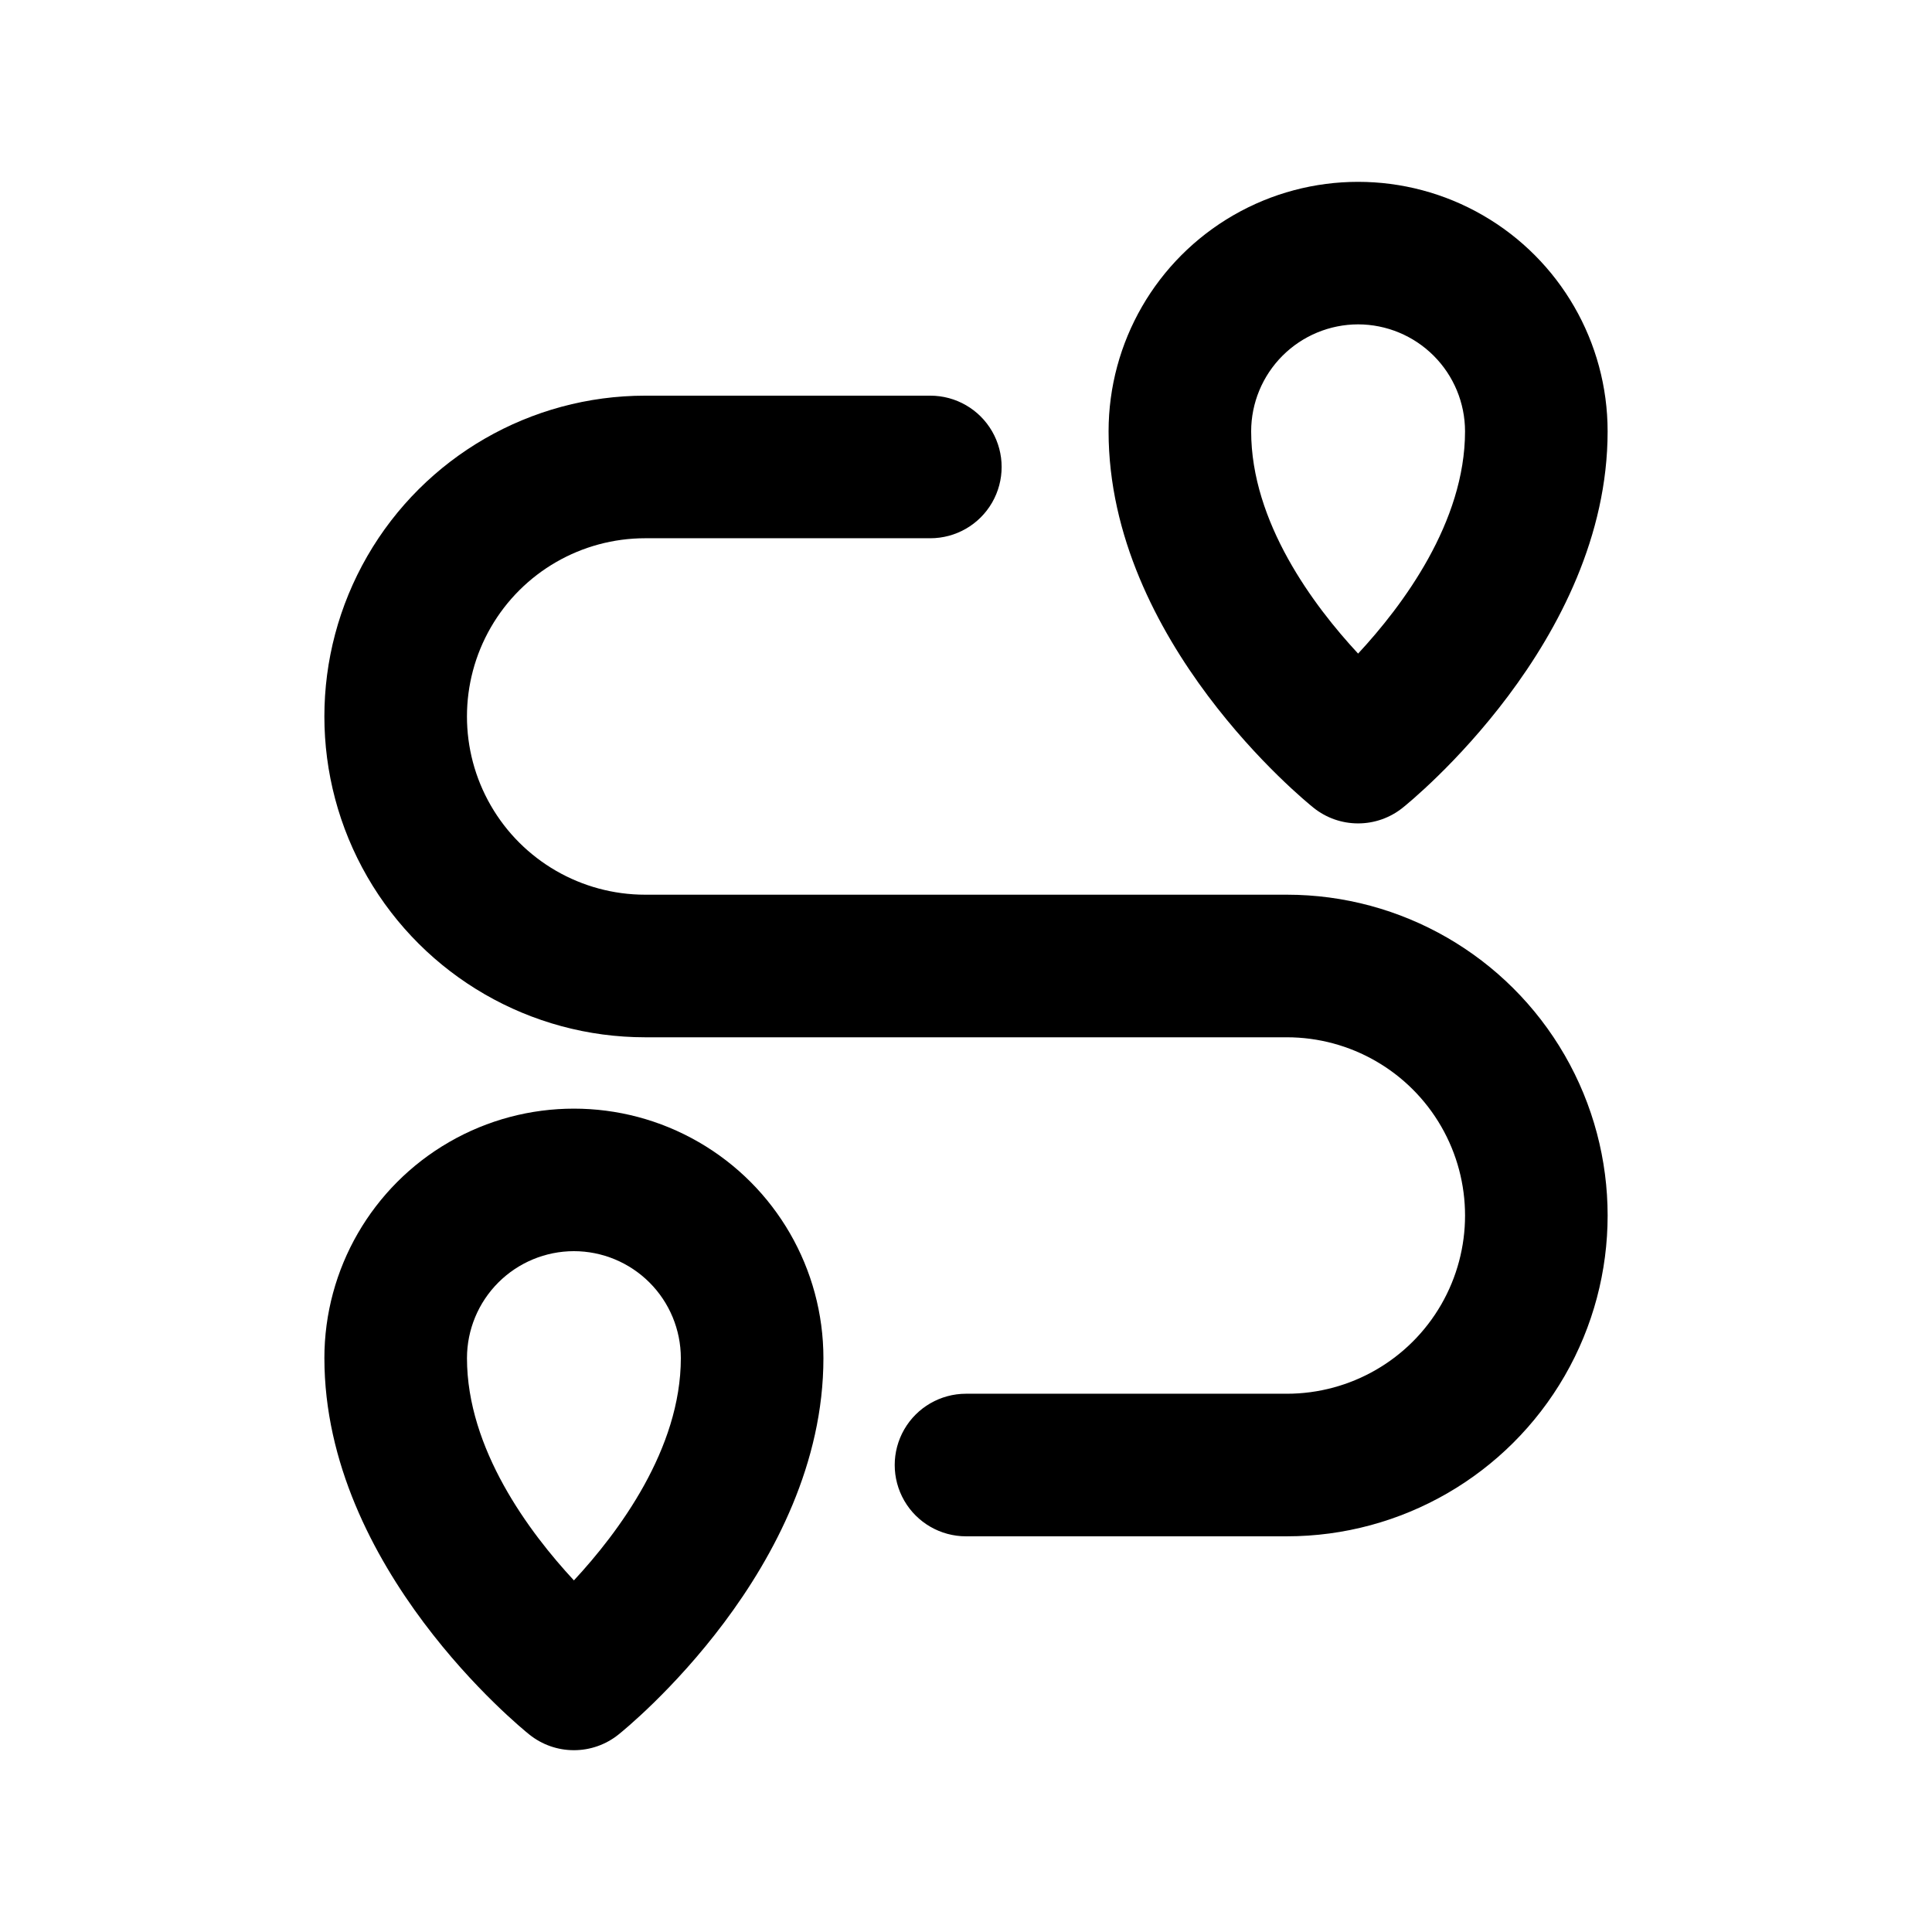
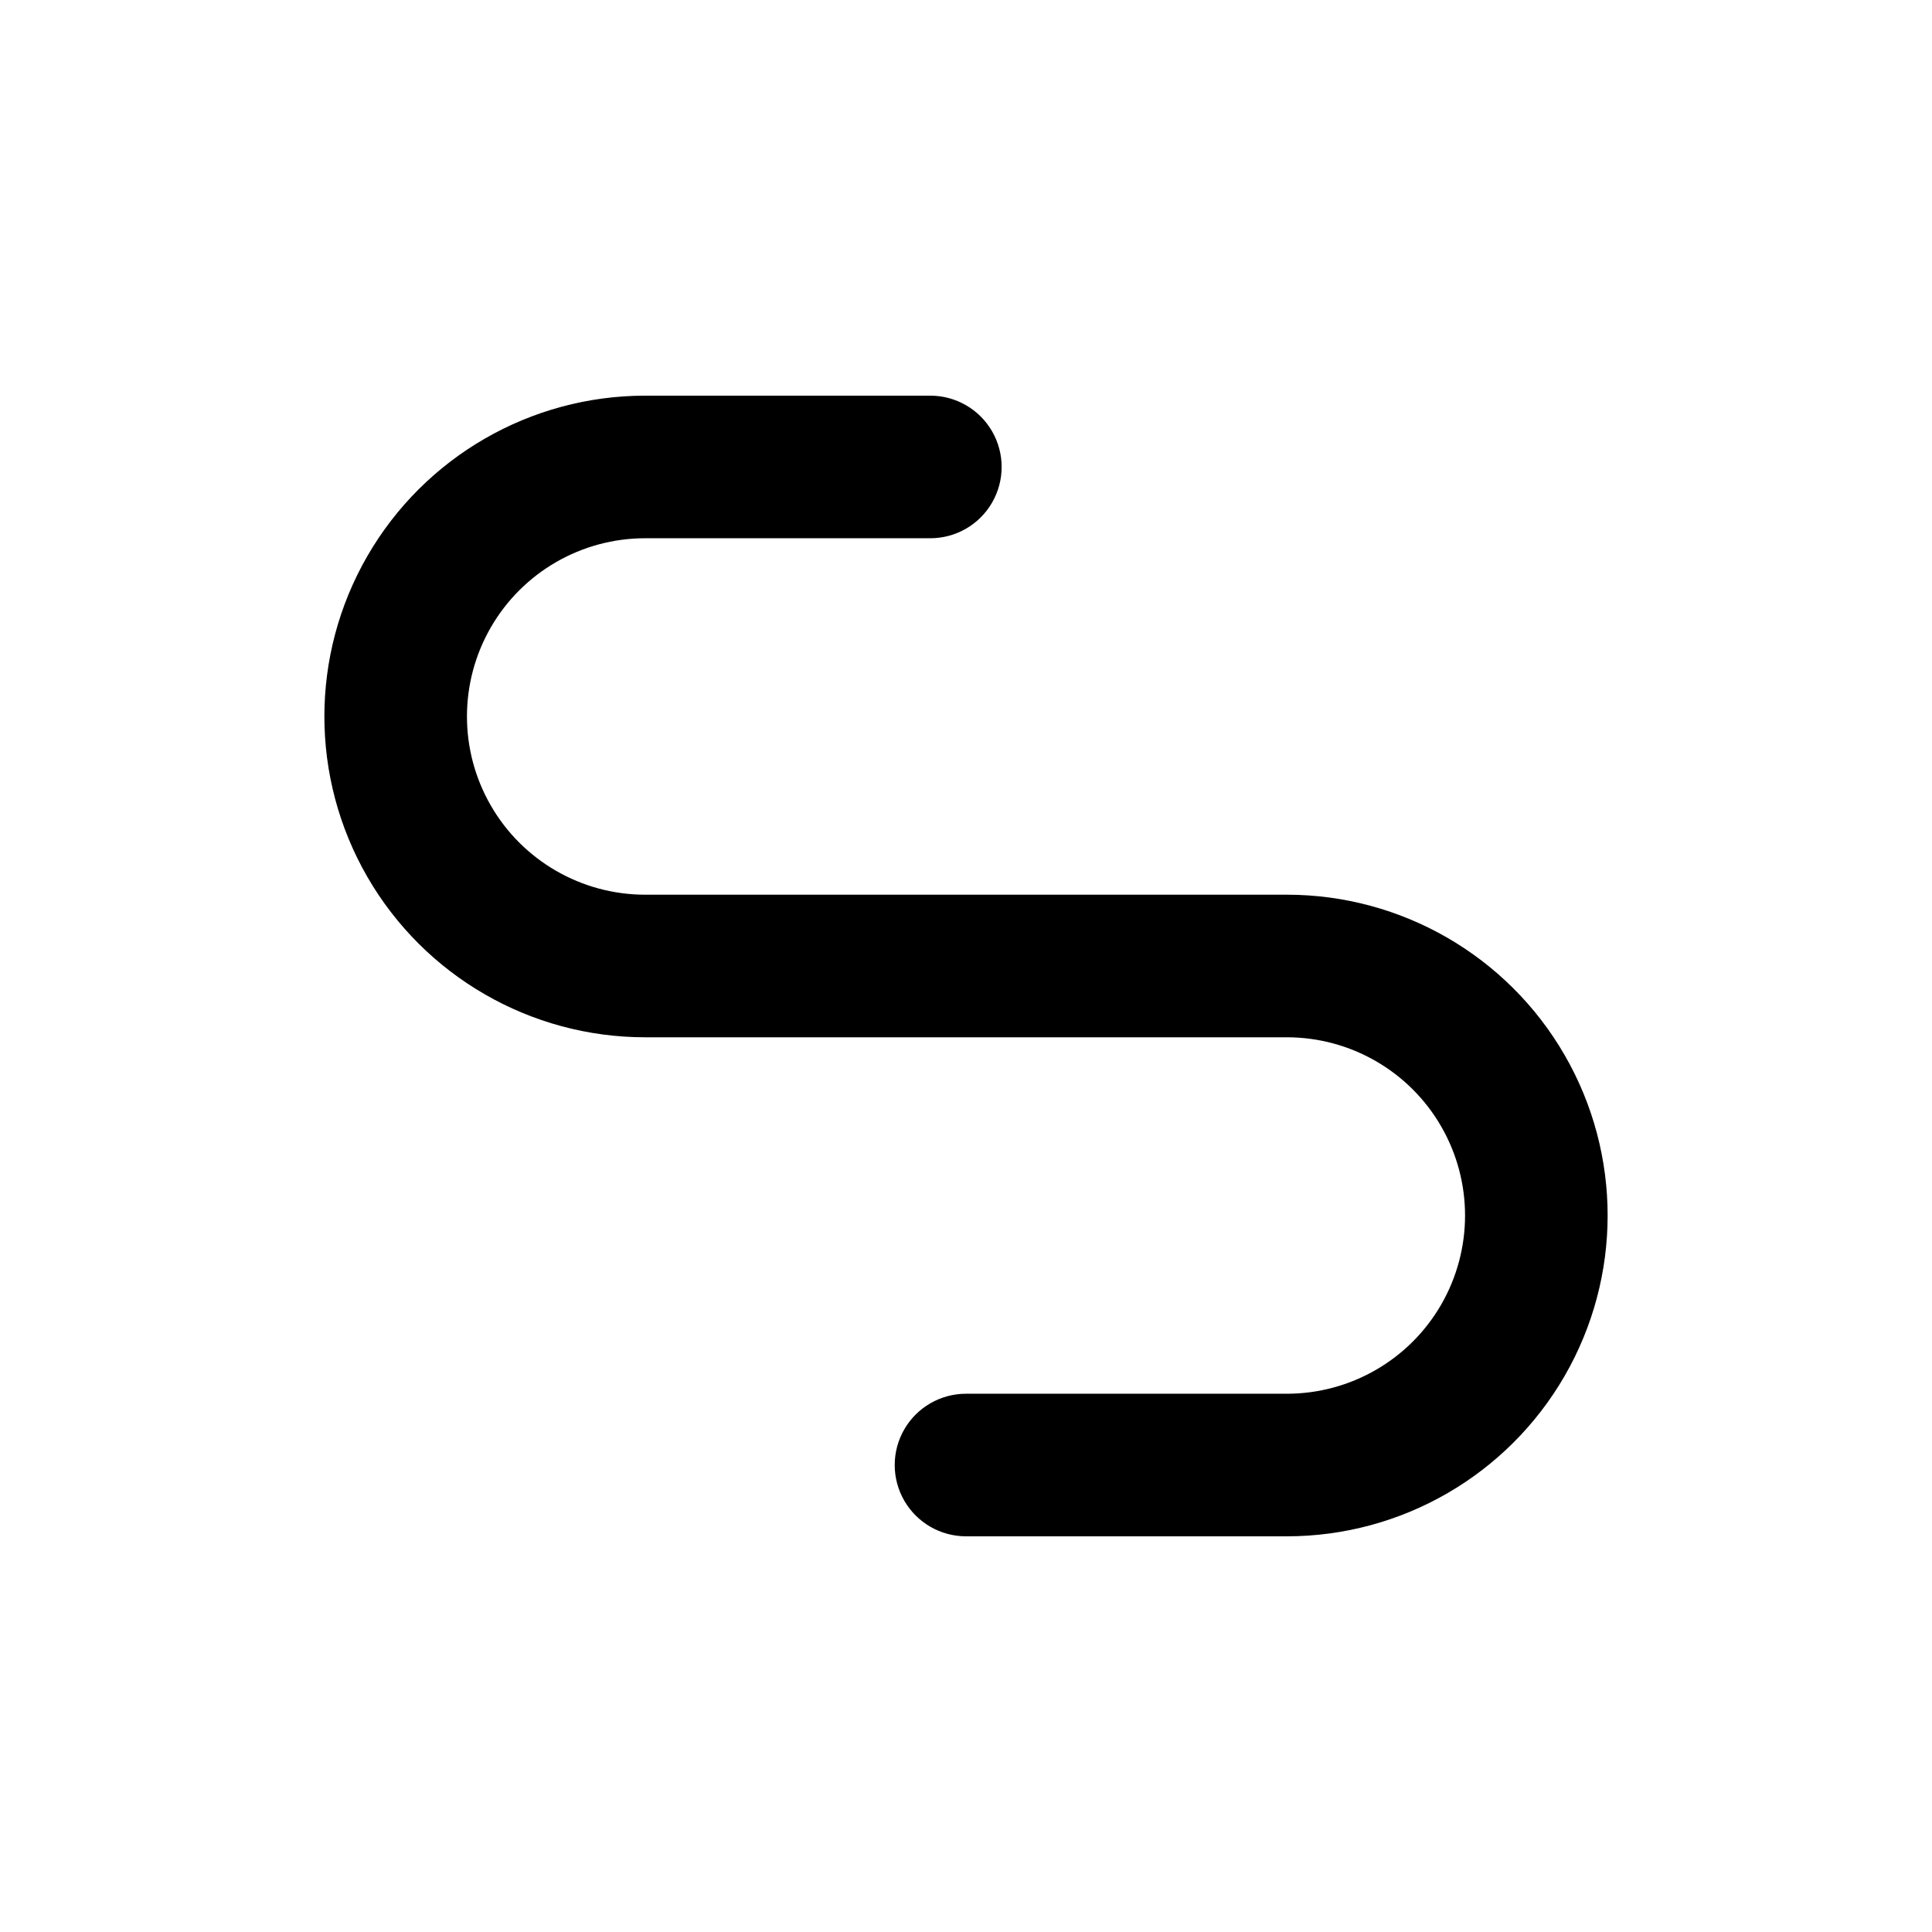
<svg xmlns="http://www.w3.org/2000/svg" fill="#000000" width="800px" height="800px" version="1.1" viewBox="144 144 512 512">
  <g>
-     <path d="m503.91 362.21c-4.293 0.004-8.457-1.457-11.805-4.141-2.215-1.773-54.32-44.098-54.32-99.754 0-23.625 12.602-45.453 33.062-57.266 20.457-11.812 45.664-11.812 66.125 0 20.457 11.812 33.062 33.641 33.062 57.266 0 55.672-52.105 97.996-54.32 99.754-3.352 2.684-7.516 4.144-11.805 4.141zm0-132.25c-7.516 0.012-14.719 3-20.031 8.312s-8.301 12.516-8.309 20.027c0 24.066 16.488 46.148 28.34 58.91 11.844-12.75 28.34-34.84 28.34-58.91-0.008-7.512-2.996-14.715-8.312-20.027-5.312-5.312-12.516-8.301-20.027-8.312z" />
-     <path d="m296.09 607.82c-4.289 0.004-8.453-1.457-11.801-4.141-2.215-1.773-54.32-44.098-54.32-99.754h-0.004c0-23.625 12.605-45.457 33.062-57.266 20.461-11.812 45.668-11.812 66.125 0 20.461 11.809 33.062 33.641 33.062 57.266 0 55.672-52.105 97.996-54.32 99.754-3.348 2.684-7.512 4.144-11.805 4.141zm0-132.25c-7.512 0.008-14.715 2.996-20.027 8.309s-8.301 12.516-8.309 20.031c0 24.066 16.488 46.148 28.34 58.91 11.844-12.754 28.336-34.855 28.336-58.91-0.008-7.516-2.996-14.719-8.309-20.031s-12.516-8.301-20.031-8.309z" />
    <path d="m485.02 551.14h-85.016c-6.75 0-12.988-3.602-16.363-9.445-3.375-5.848-3.375-13.047 0-18.895 3.375-5.844 9.613-9.445 16.363-9.445h85.016c16.875 0 32.469-9.004 40.906-23.617s8.438-32.617 0-47.23c-8.438-14.613-24.031-23.617-40.906-23.617h-170.04c-30.375 0-58.441-16.203-73.629-42.508-15.184-26.305-15.184-58.715 0-85.02 15.188-26.305 43.254-42.508 73.629-42.508h75.57c6.75 0 12.988 3.602 16.363 9.445 3.375 5.848 3.375 13.047 0 18.895-3.375 5.844-9.613 9.445-16.363 9.445h-75.57c-16.875 0-32.469 9.004-40.902 23.617-8.438 14.613-8.438 32.617 0 47.23 8.434 14.613 24.027 23.617 40.902 23.617h170.04c30.375 0 58.441 16.203 73.629 42.508 15.188 26.305 15.188 58.715 0 85.02-15.188 26.305-43.254 42.508-73.629 42.508z" />
  </g>
</svg>